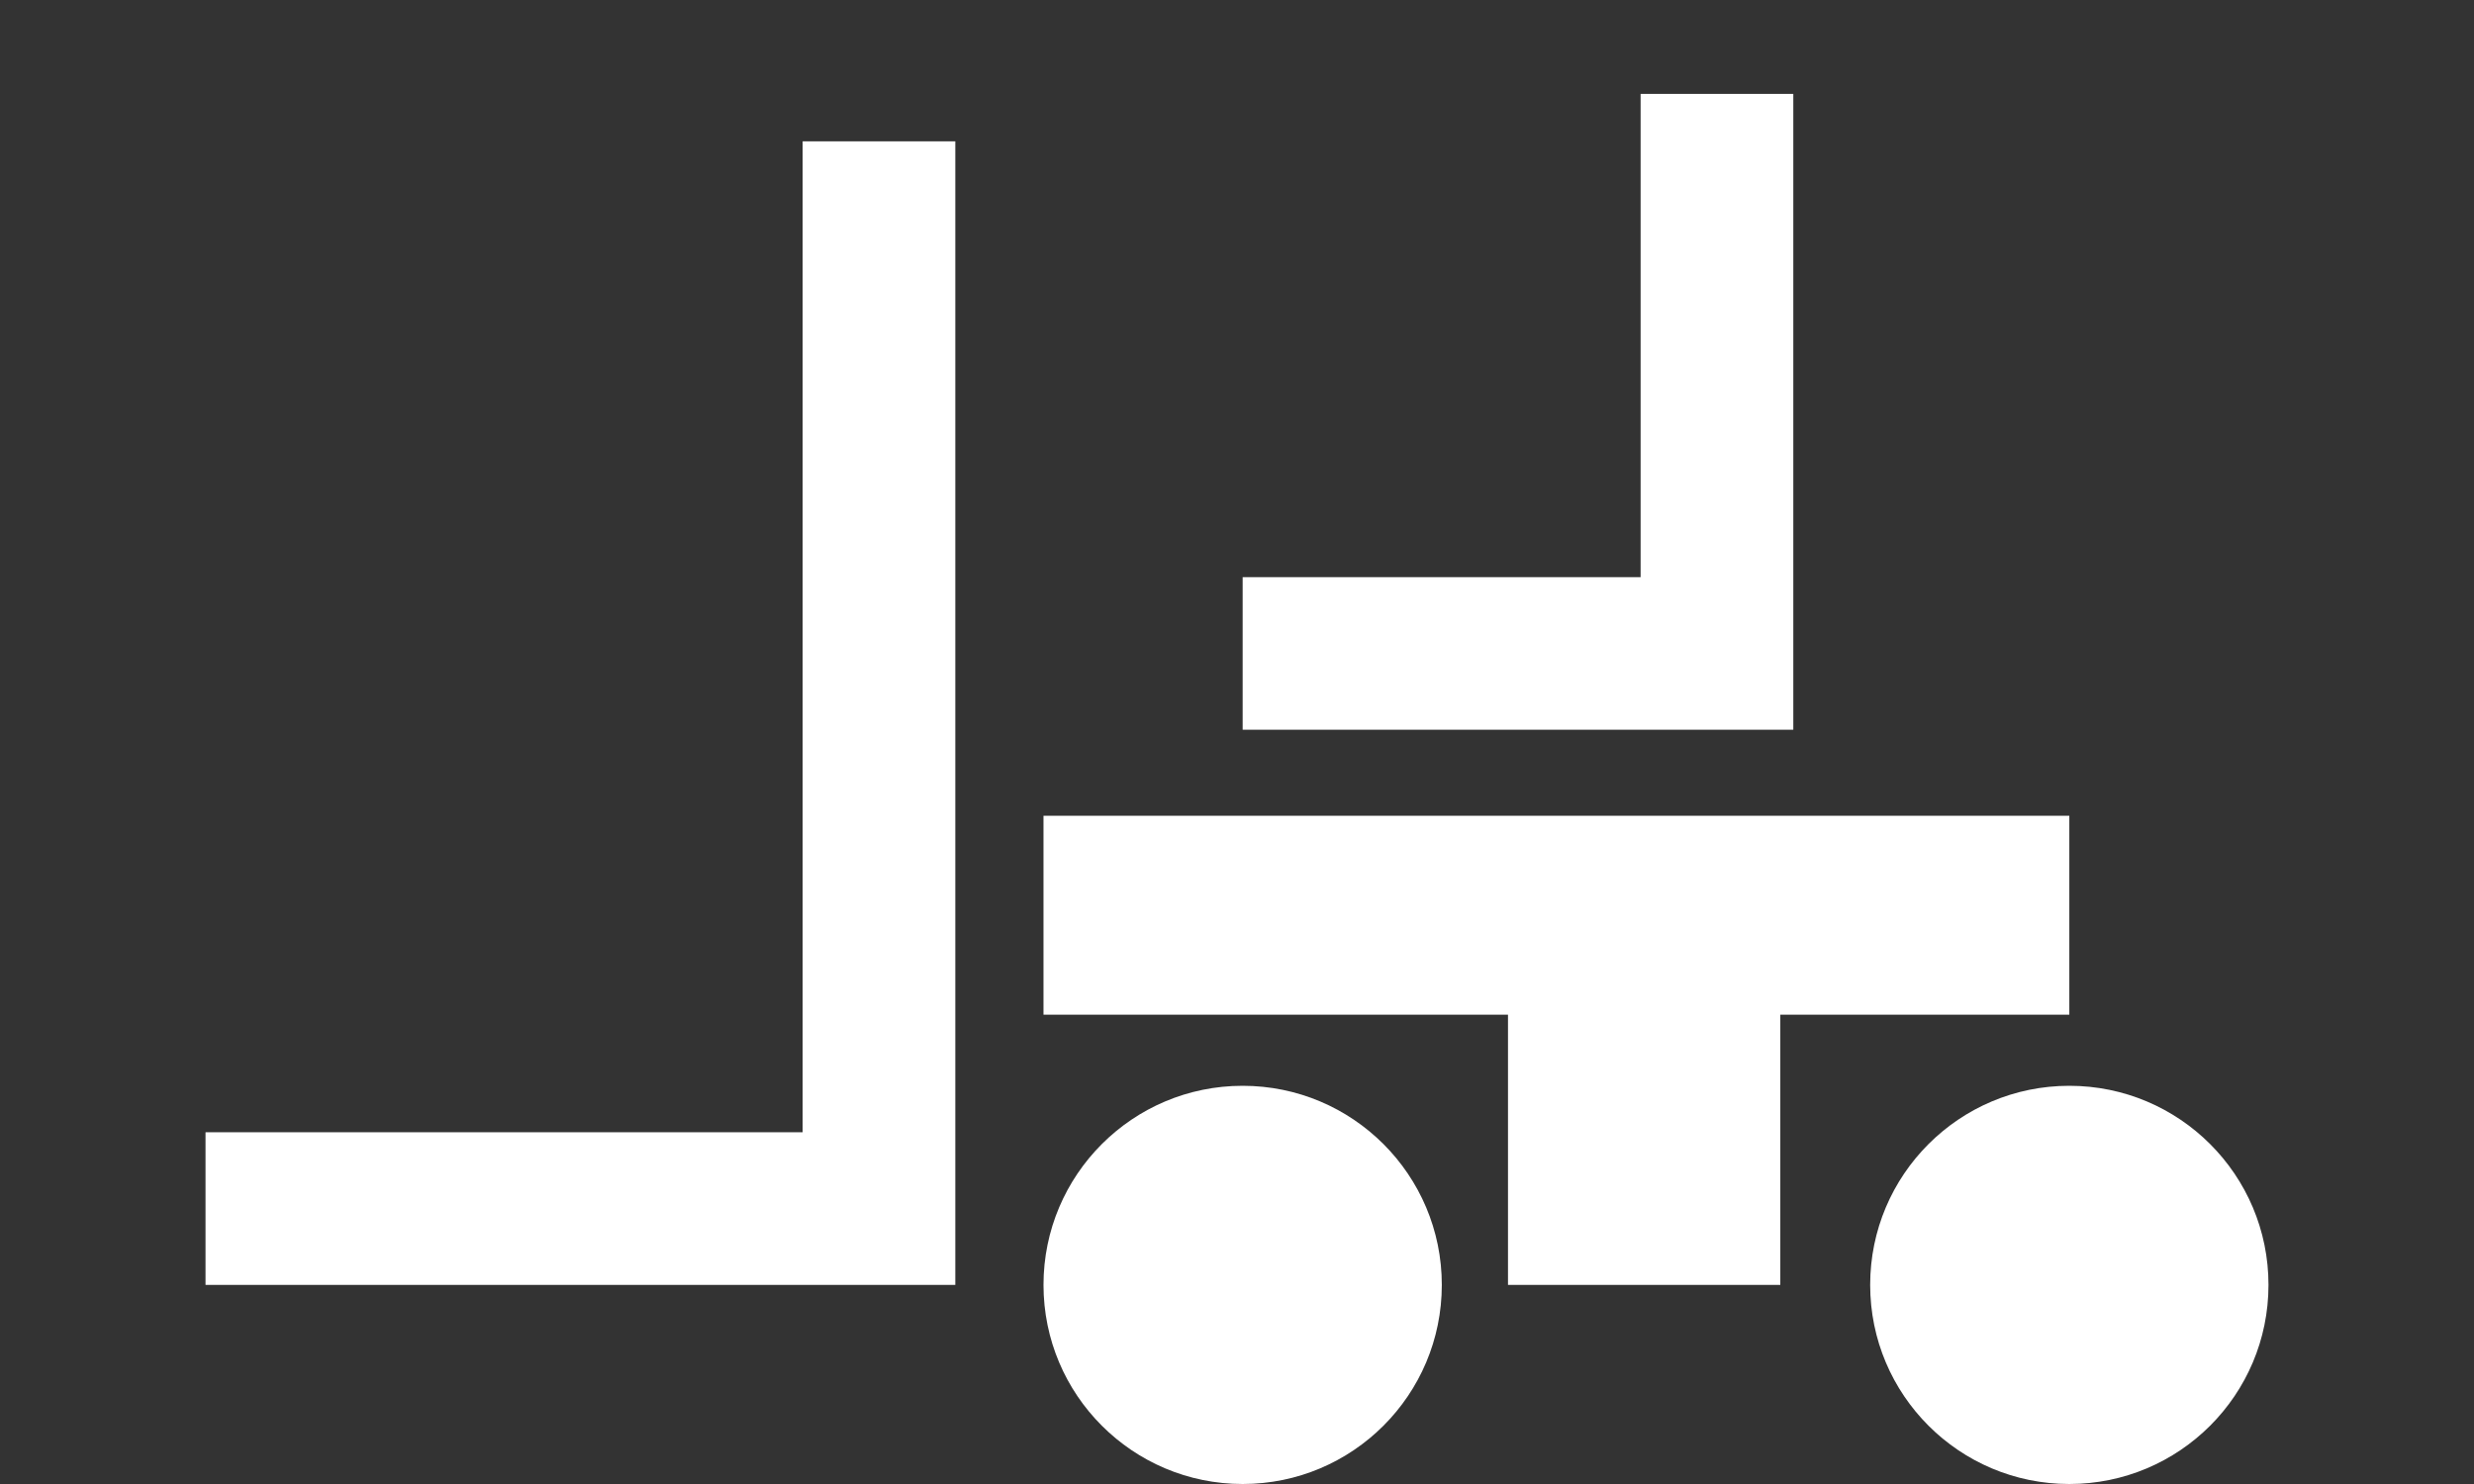
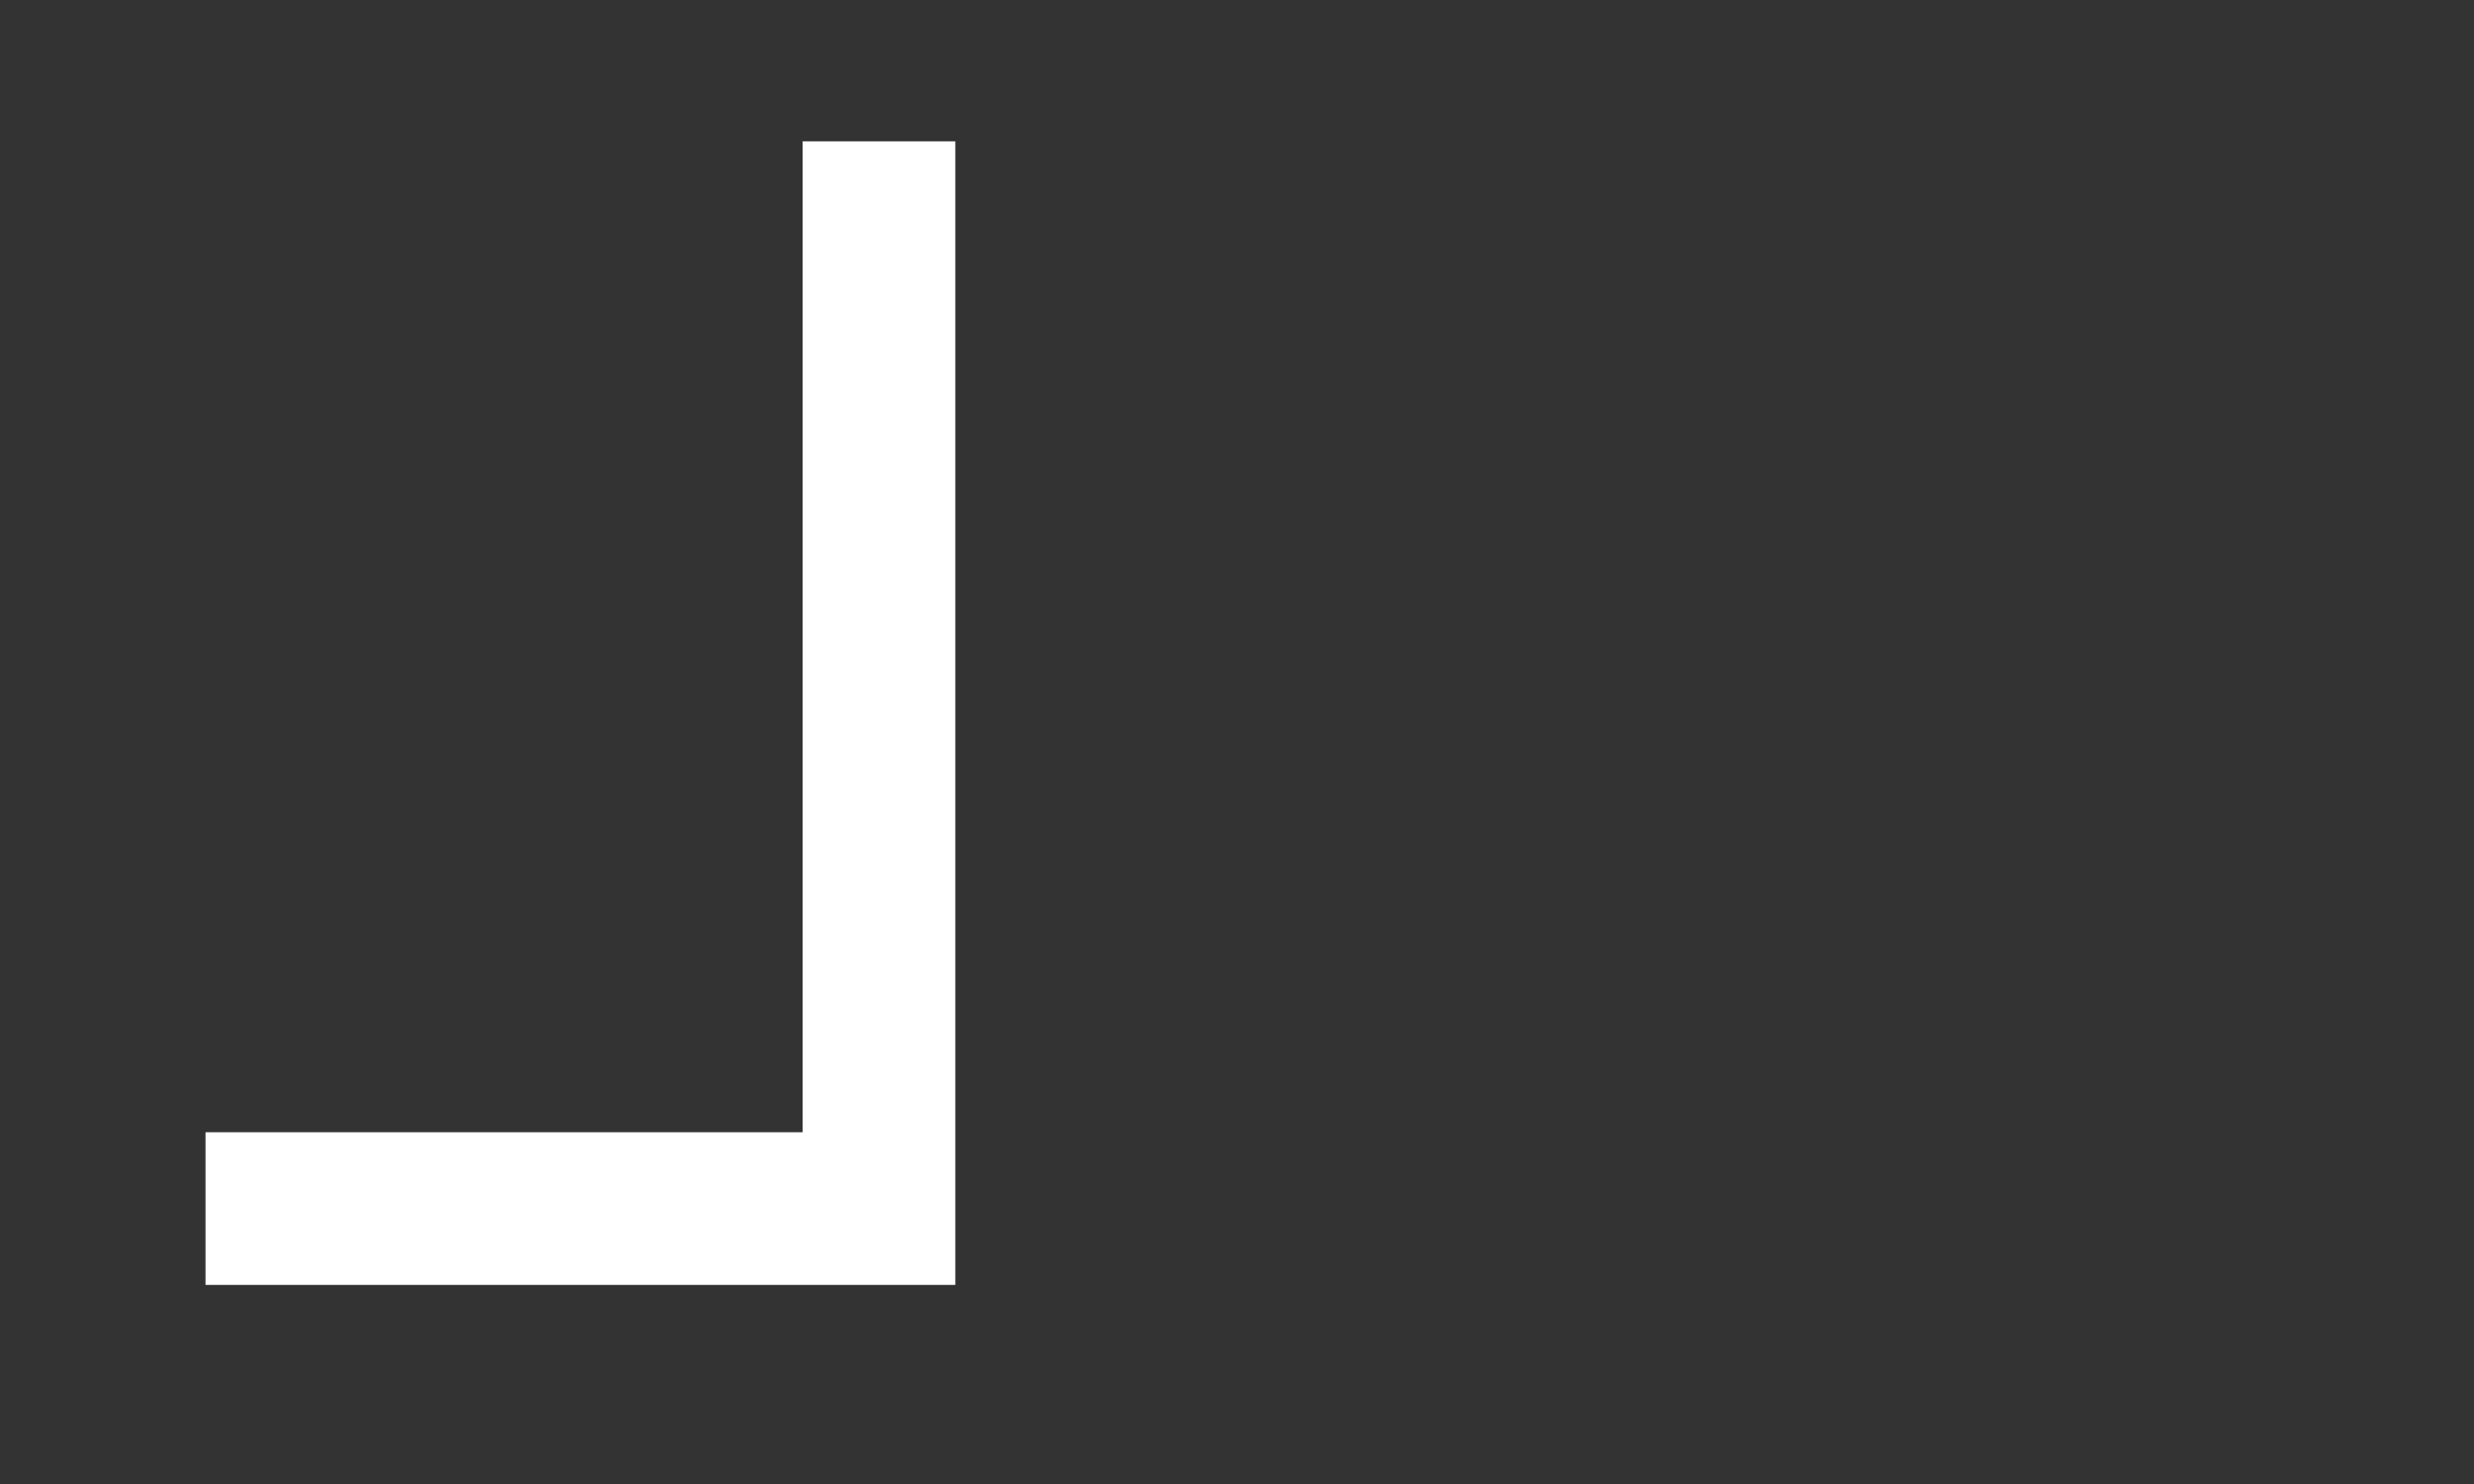
<svg xmlns="http://www.w3.org/2000/svg" version="1.1" id="Ebene_1" x="0px" y="0px" viewBox="0 0 280 168" style="enable-background:new 0 0 280 168;" xml:space="preserve">
  <rect x="0" y="0" width="280" height="168" fill="#333333" stroke="none" />
  <style type="text/css">
	.st0{fill:#FFFFFF;}
</style>
-   <polygon class="st0" points="118.1,92.35 118.1,114.87 170.67,114.87 170.67,145.46 201.49,145.46 201.49,114.87 234.2,114.87   234.2,92.35 " />
  <polygon class="st0" points="90.84,16 90.84,128.18 23.26,128.18 23.26,145.46 108.12,145.46 108.12,16 " />
-   <polygon class="st0" points="185.68,10.63 185.68,65.34 140.64,65.34 140.64,82.61 202.96,82.61 202.96,10.63 " />
-   <path class="st0" d="M140.64,168c12.45,0,22.54-10.09,22.54-22.54c0-12.45-10.09-22.54-22.54-22.54s-22.54,10.09-22.54,22.54  C118.1,157.91,128.19,168,140.64,168" />
-   <path class="st0" d="M234.2,168c12.45,0,22.54-10.09,22.54-22.54c0-12.45-10.09-22.54-22.54-22.54c-12.45,0-22.54,10.09-22.54,22.54  C211.66,157.91,221.75,168,234.2,168" />
</svg>